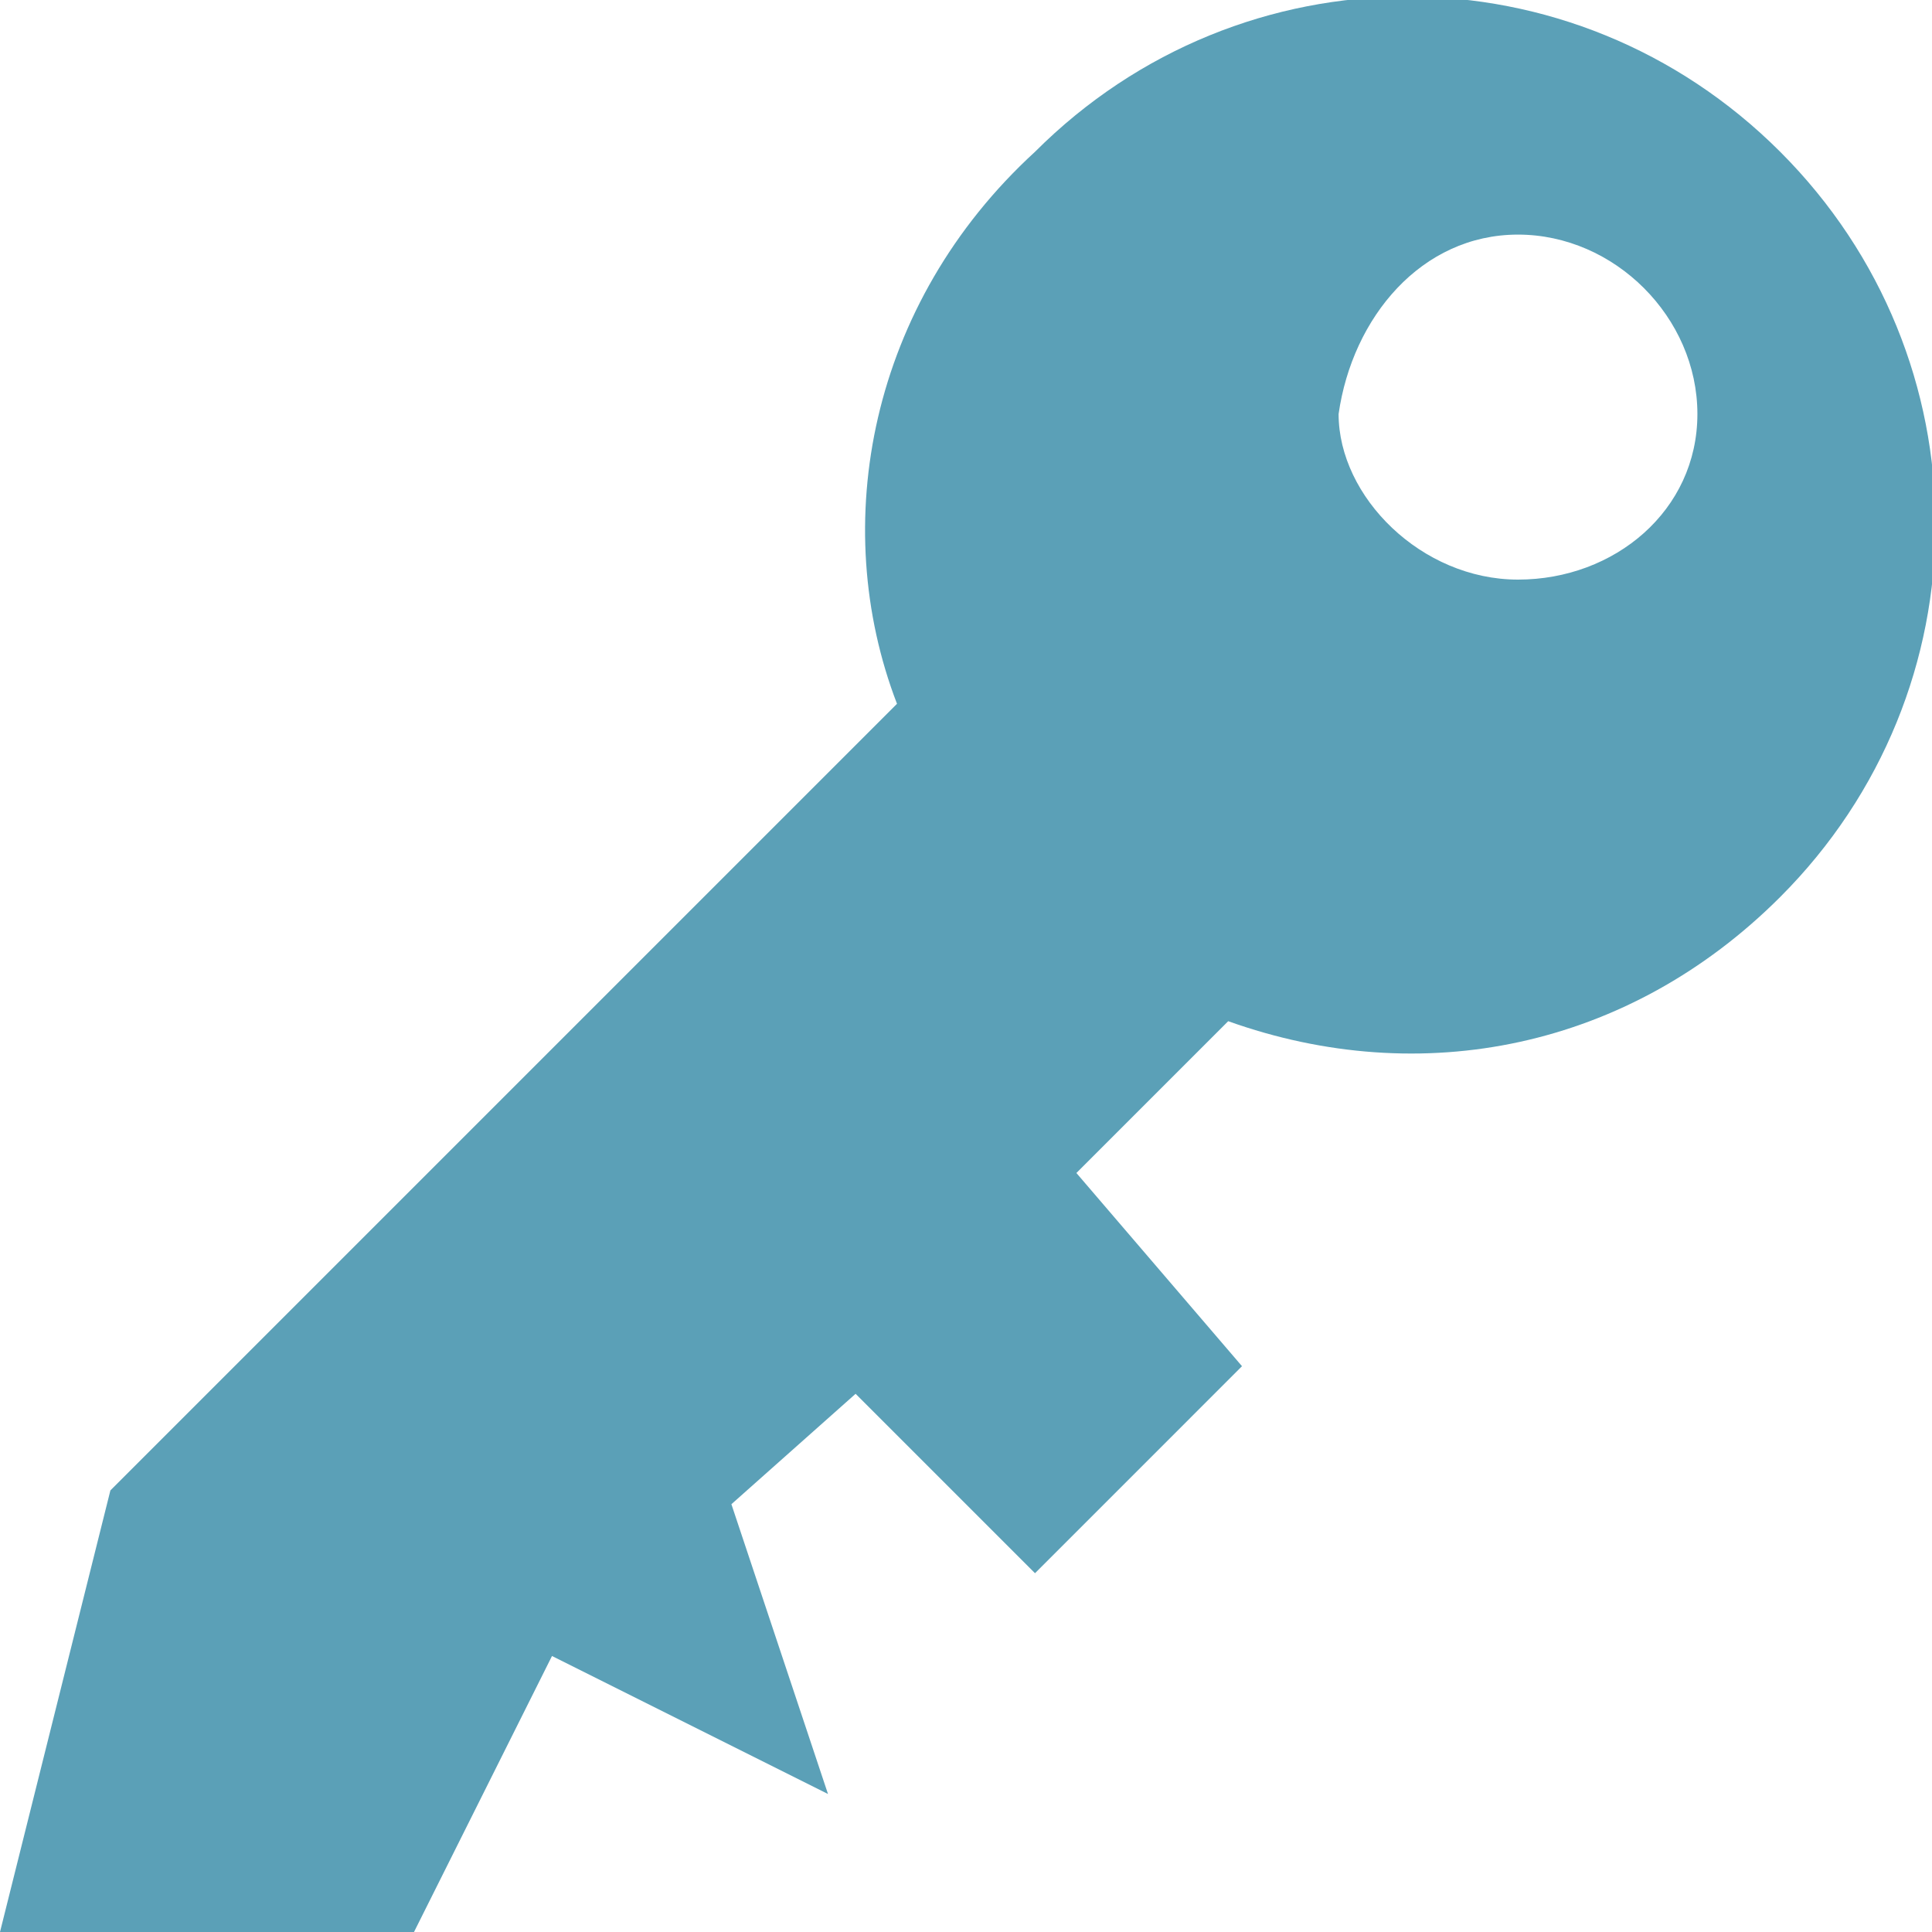
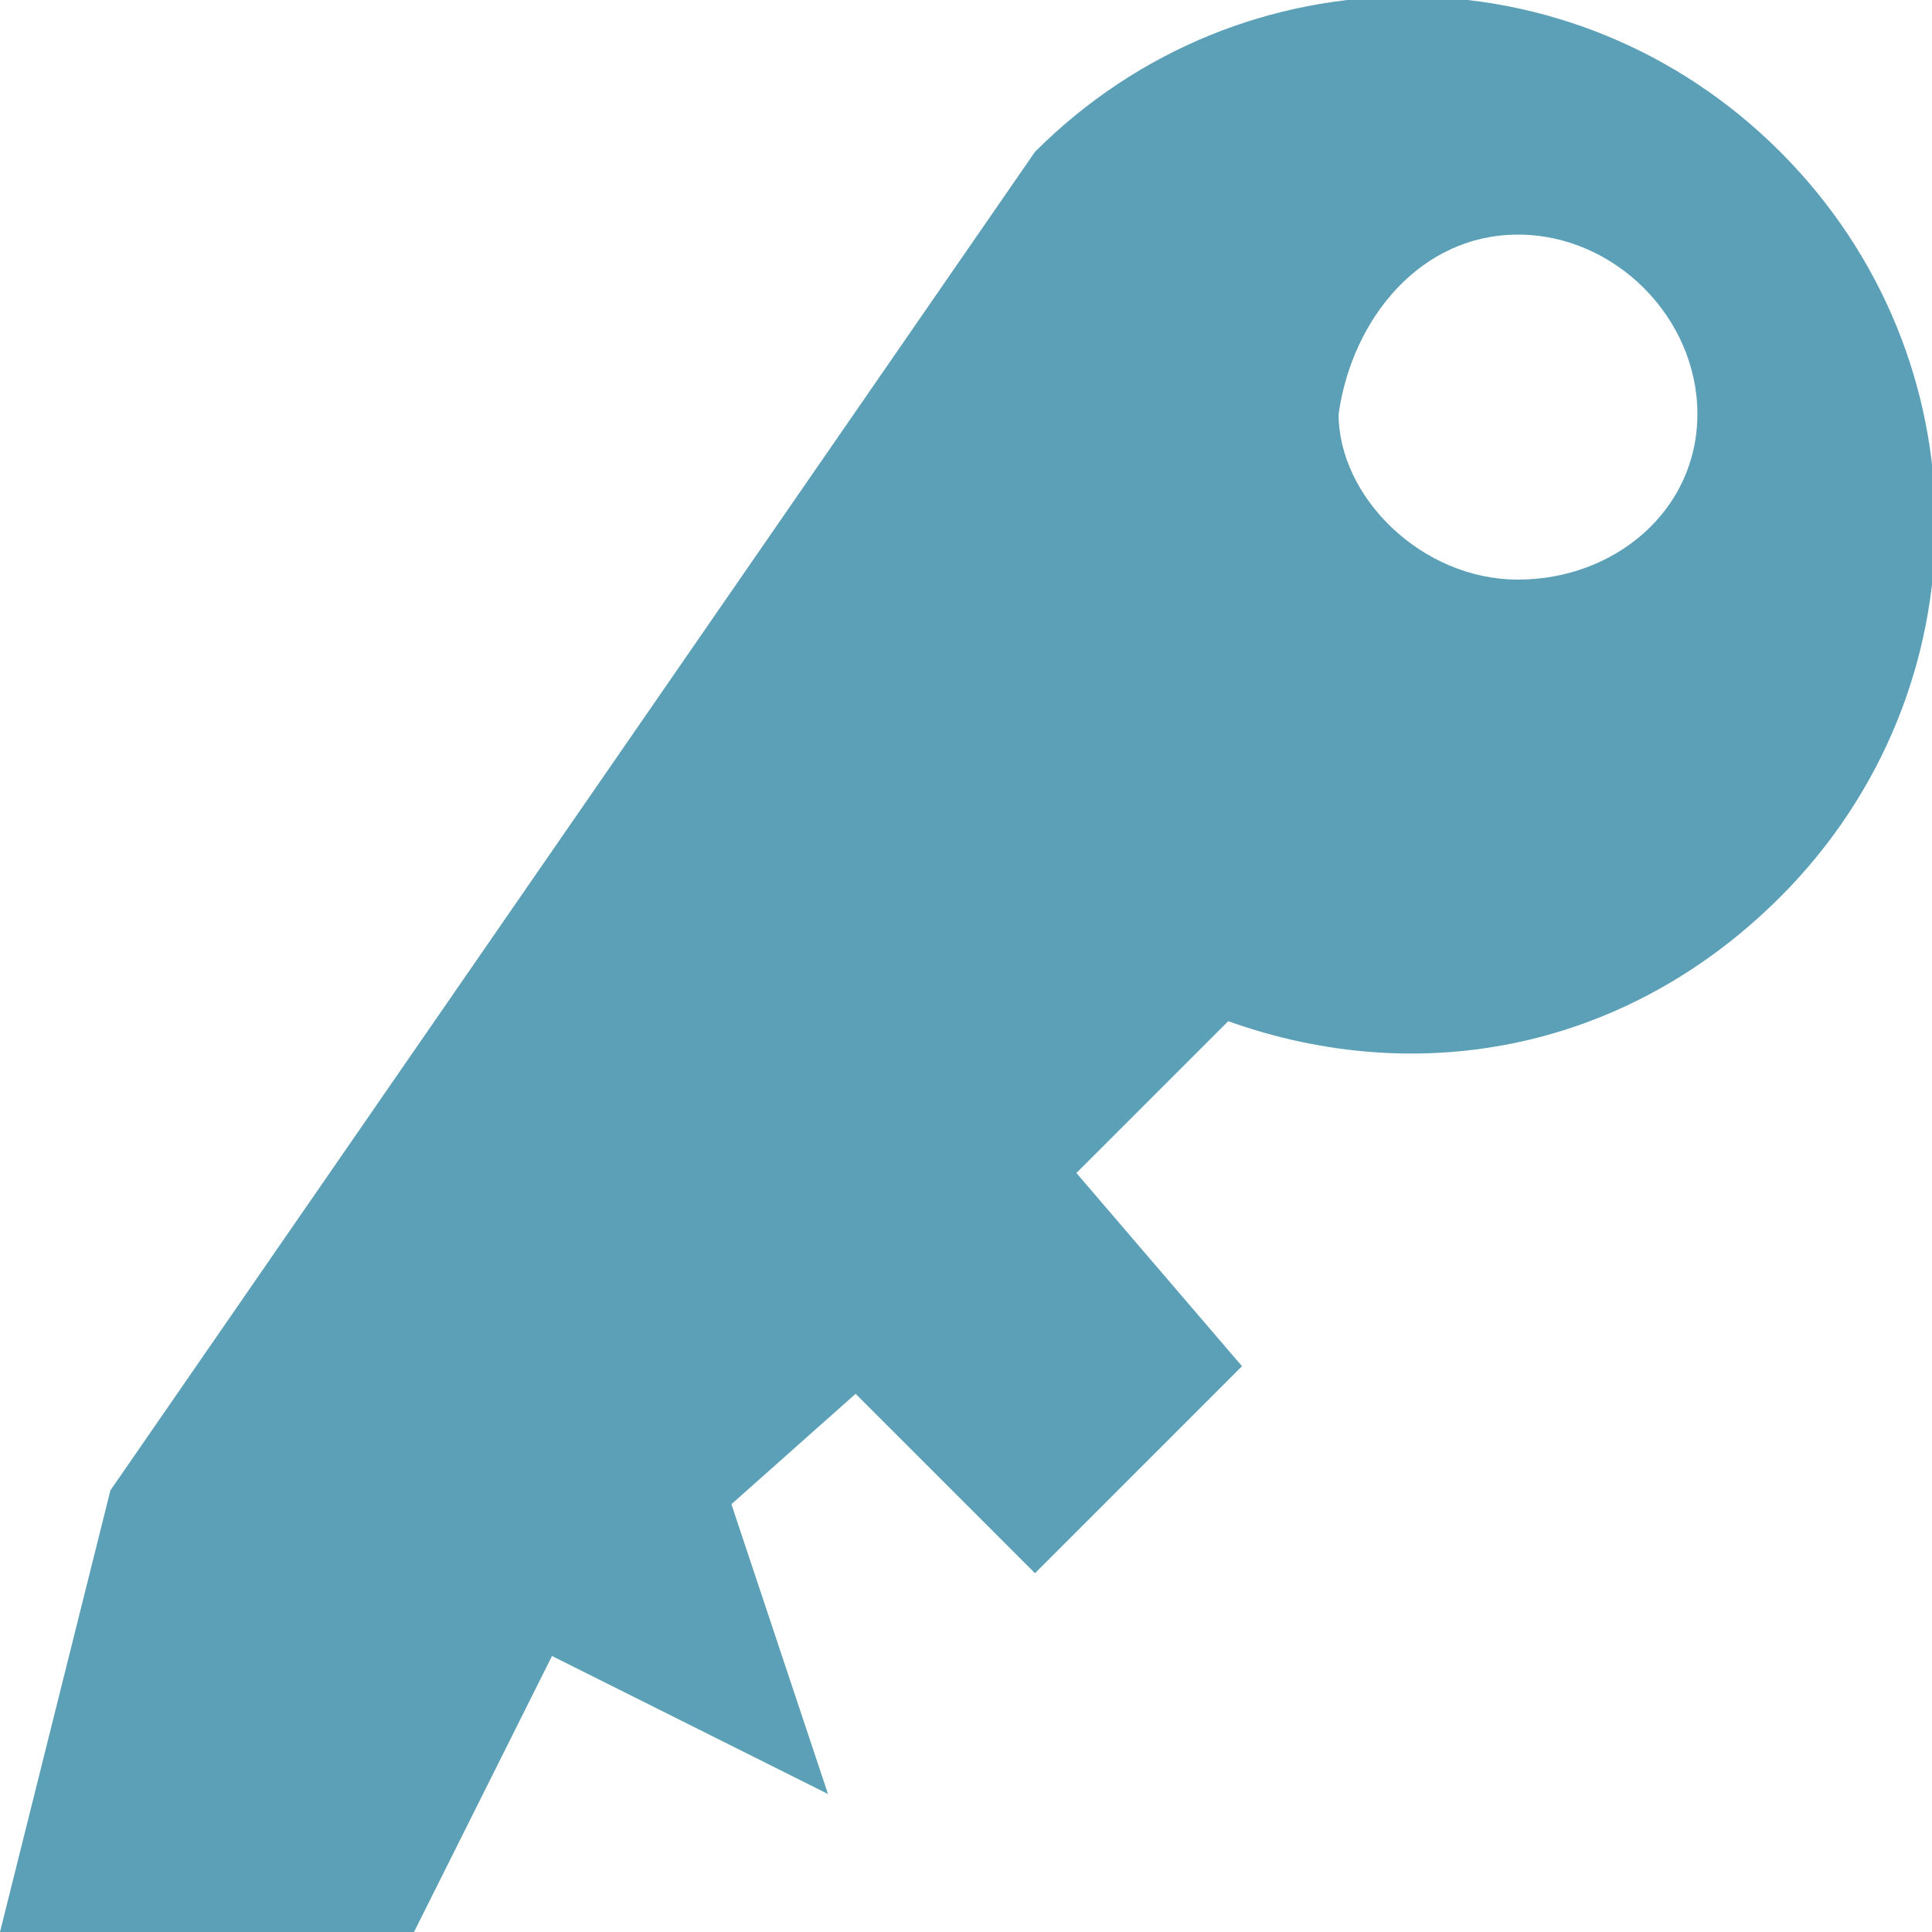
<svg xmlns="http://www.w3.org/2000/svg" width="18" height="18" viewBox="0 0 14 14">
-   <path fill="#5BA0B7" d="M6 13l-.7-2.1.9-.8 1.3 1.3L9 9.9 7.8 8.5l1.1-1.1c1.4.5 2.9.2 4-.9 1.5-1.5 1.5-3.9 0-5.4C11.4-.4 9-.4 7.5 1.1c-1.2 1.1-1.5 2.7-1 4L.8 10.8 0 14h3l1-2 2 1zm5-11.3c.7 0 1.3.6 1.3 1.3 0 .7-.6 1.2-1.3 1.2-.7 0-1.3-.6-1.3-1.2.1-.7.6-1.3 1.3-1.3z" />
+   <path fill="#5BA0B7" d="M6 13l-.7-2.1.9-.8 1.3 1.3L9 9.9 7.8 8.5l1.1-1.1c1.4.5 2.9.2 4-.9 1.5-1.5 1.5-3.9 0-5.4C11.4-.4 9-.4 7.5 1.1L.8 10.8 0 14h3l1-2 2 1zm5-11.3c.7 0 1.3.6 1.3 1.3 0 .7-.6 1.2-1.3 1.2-.7 0-1.3-.6-1.3-1.2.1-.7.6-1.3 1.3-1.3z" />
</svg>